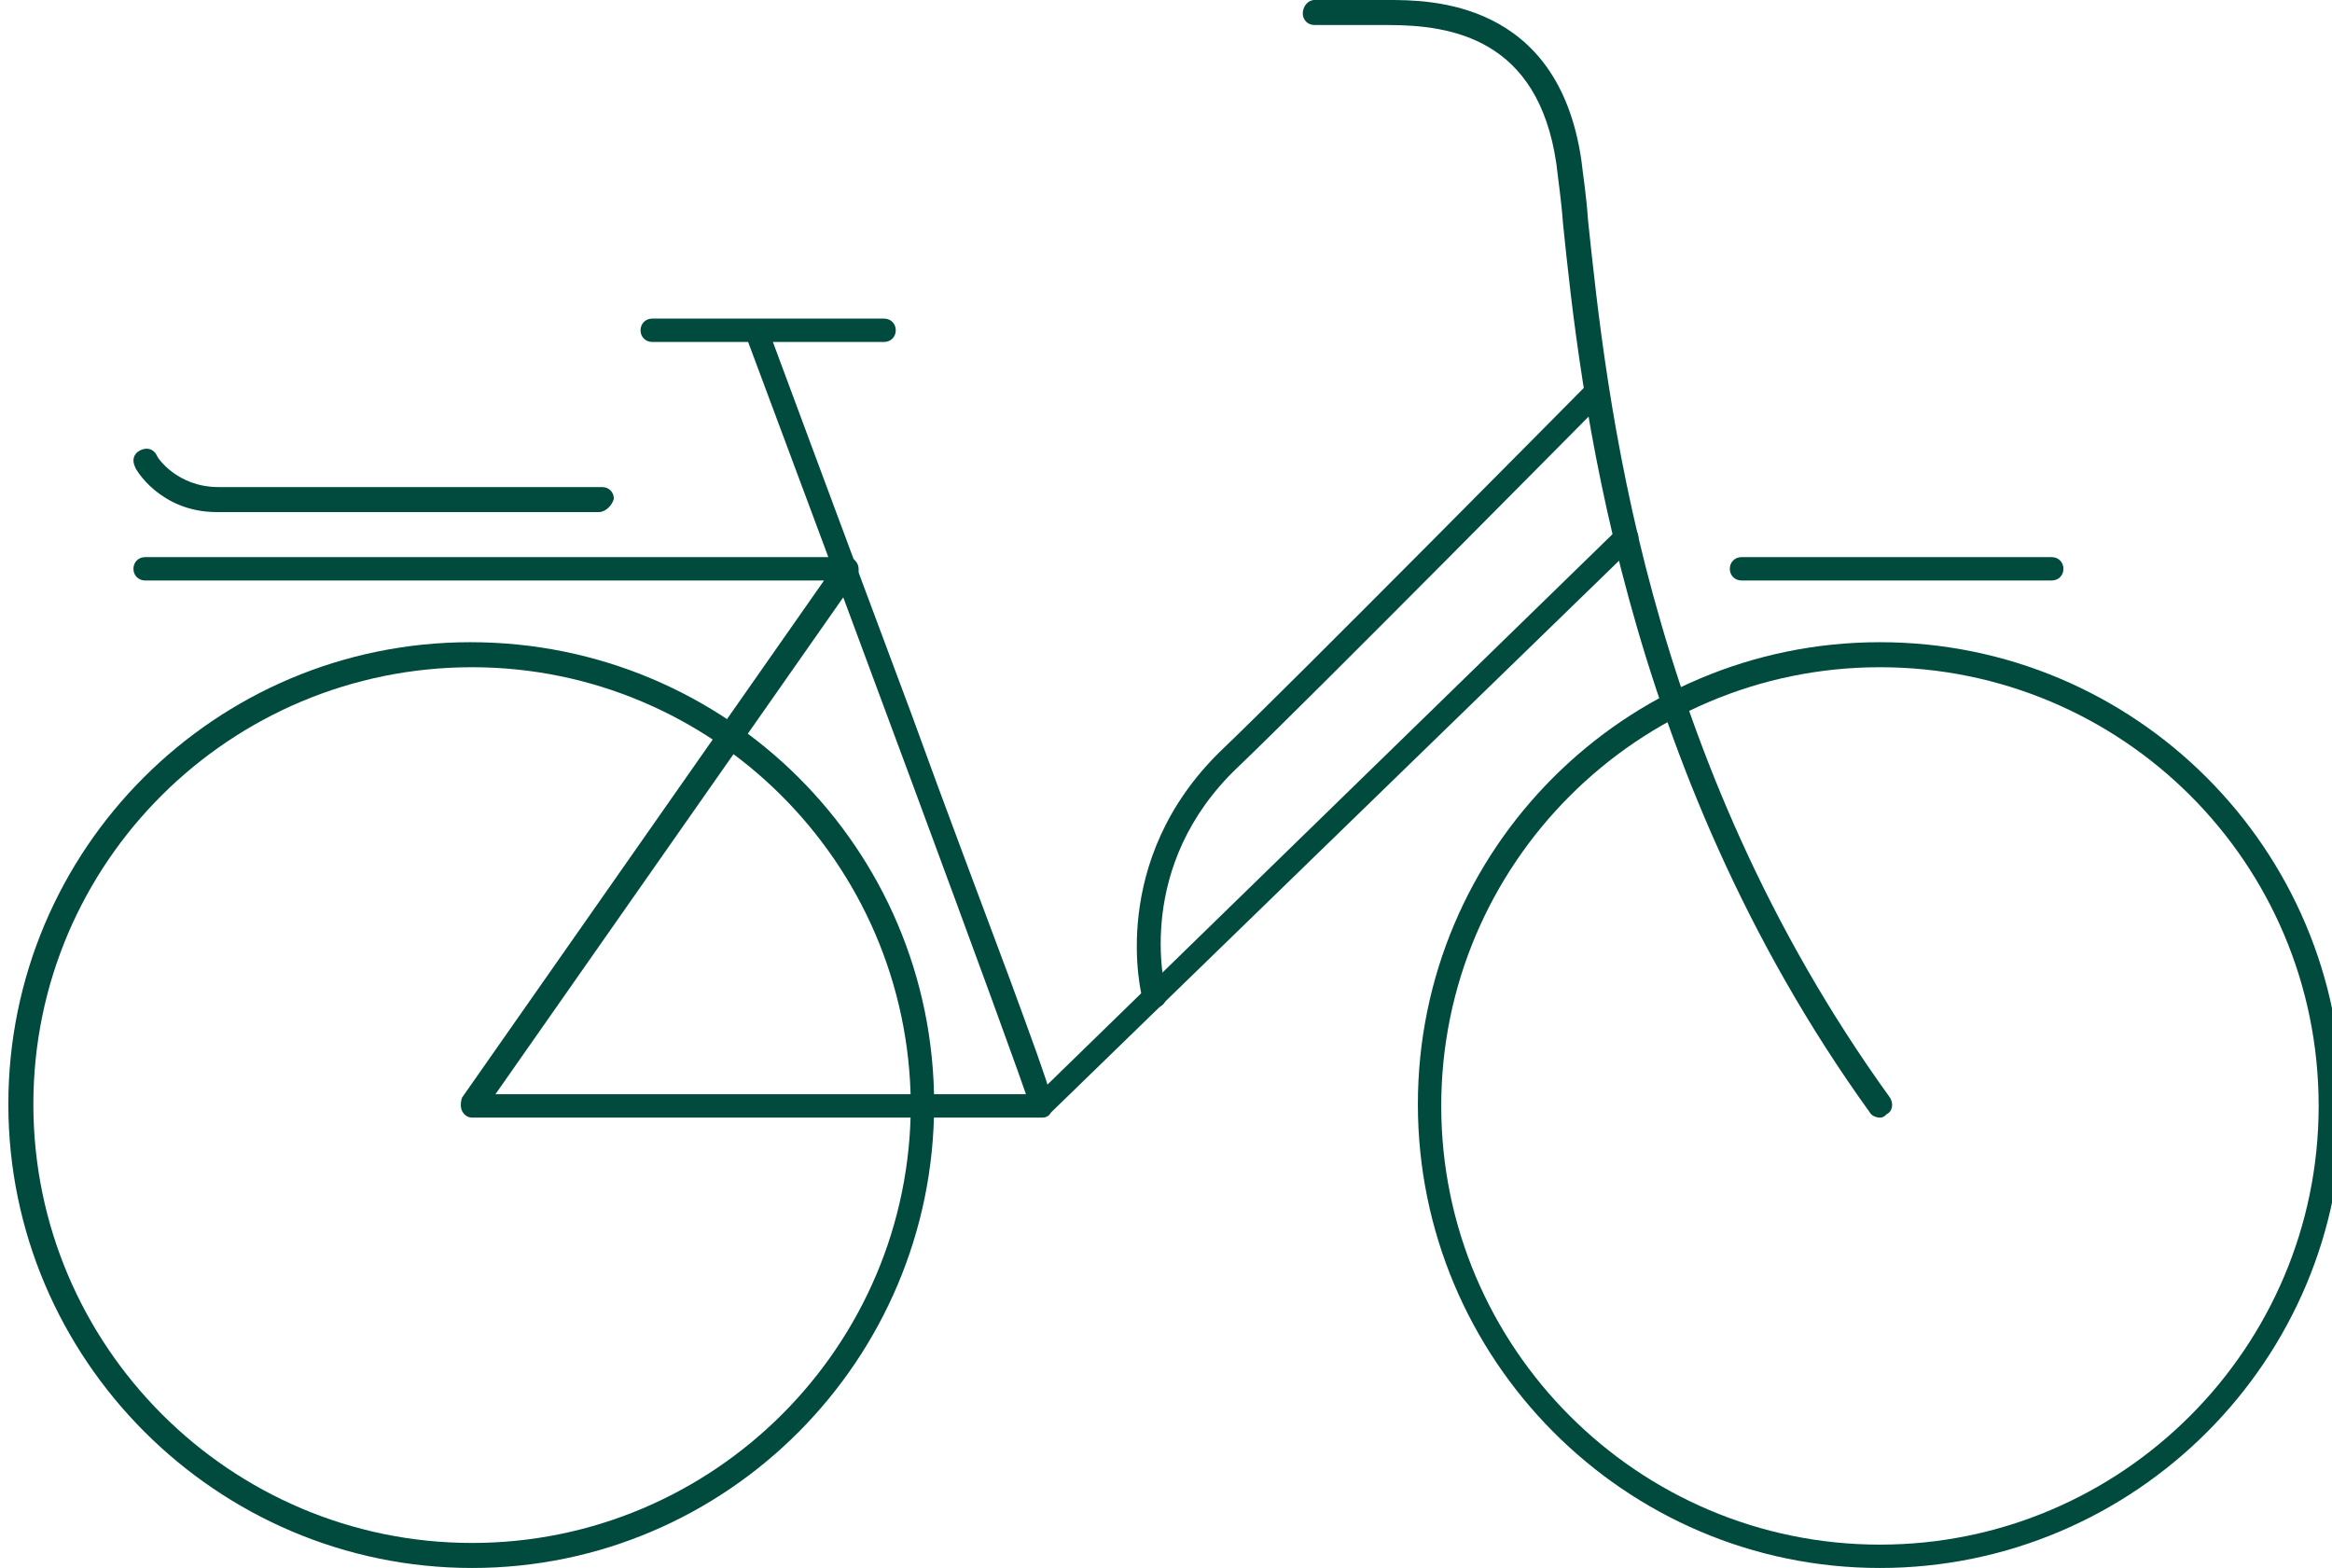
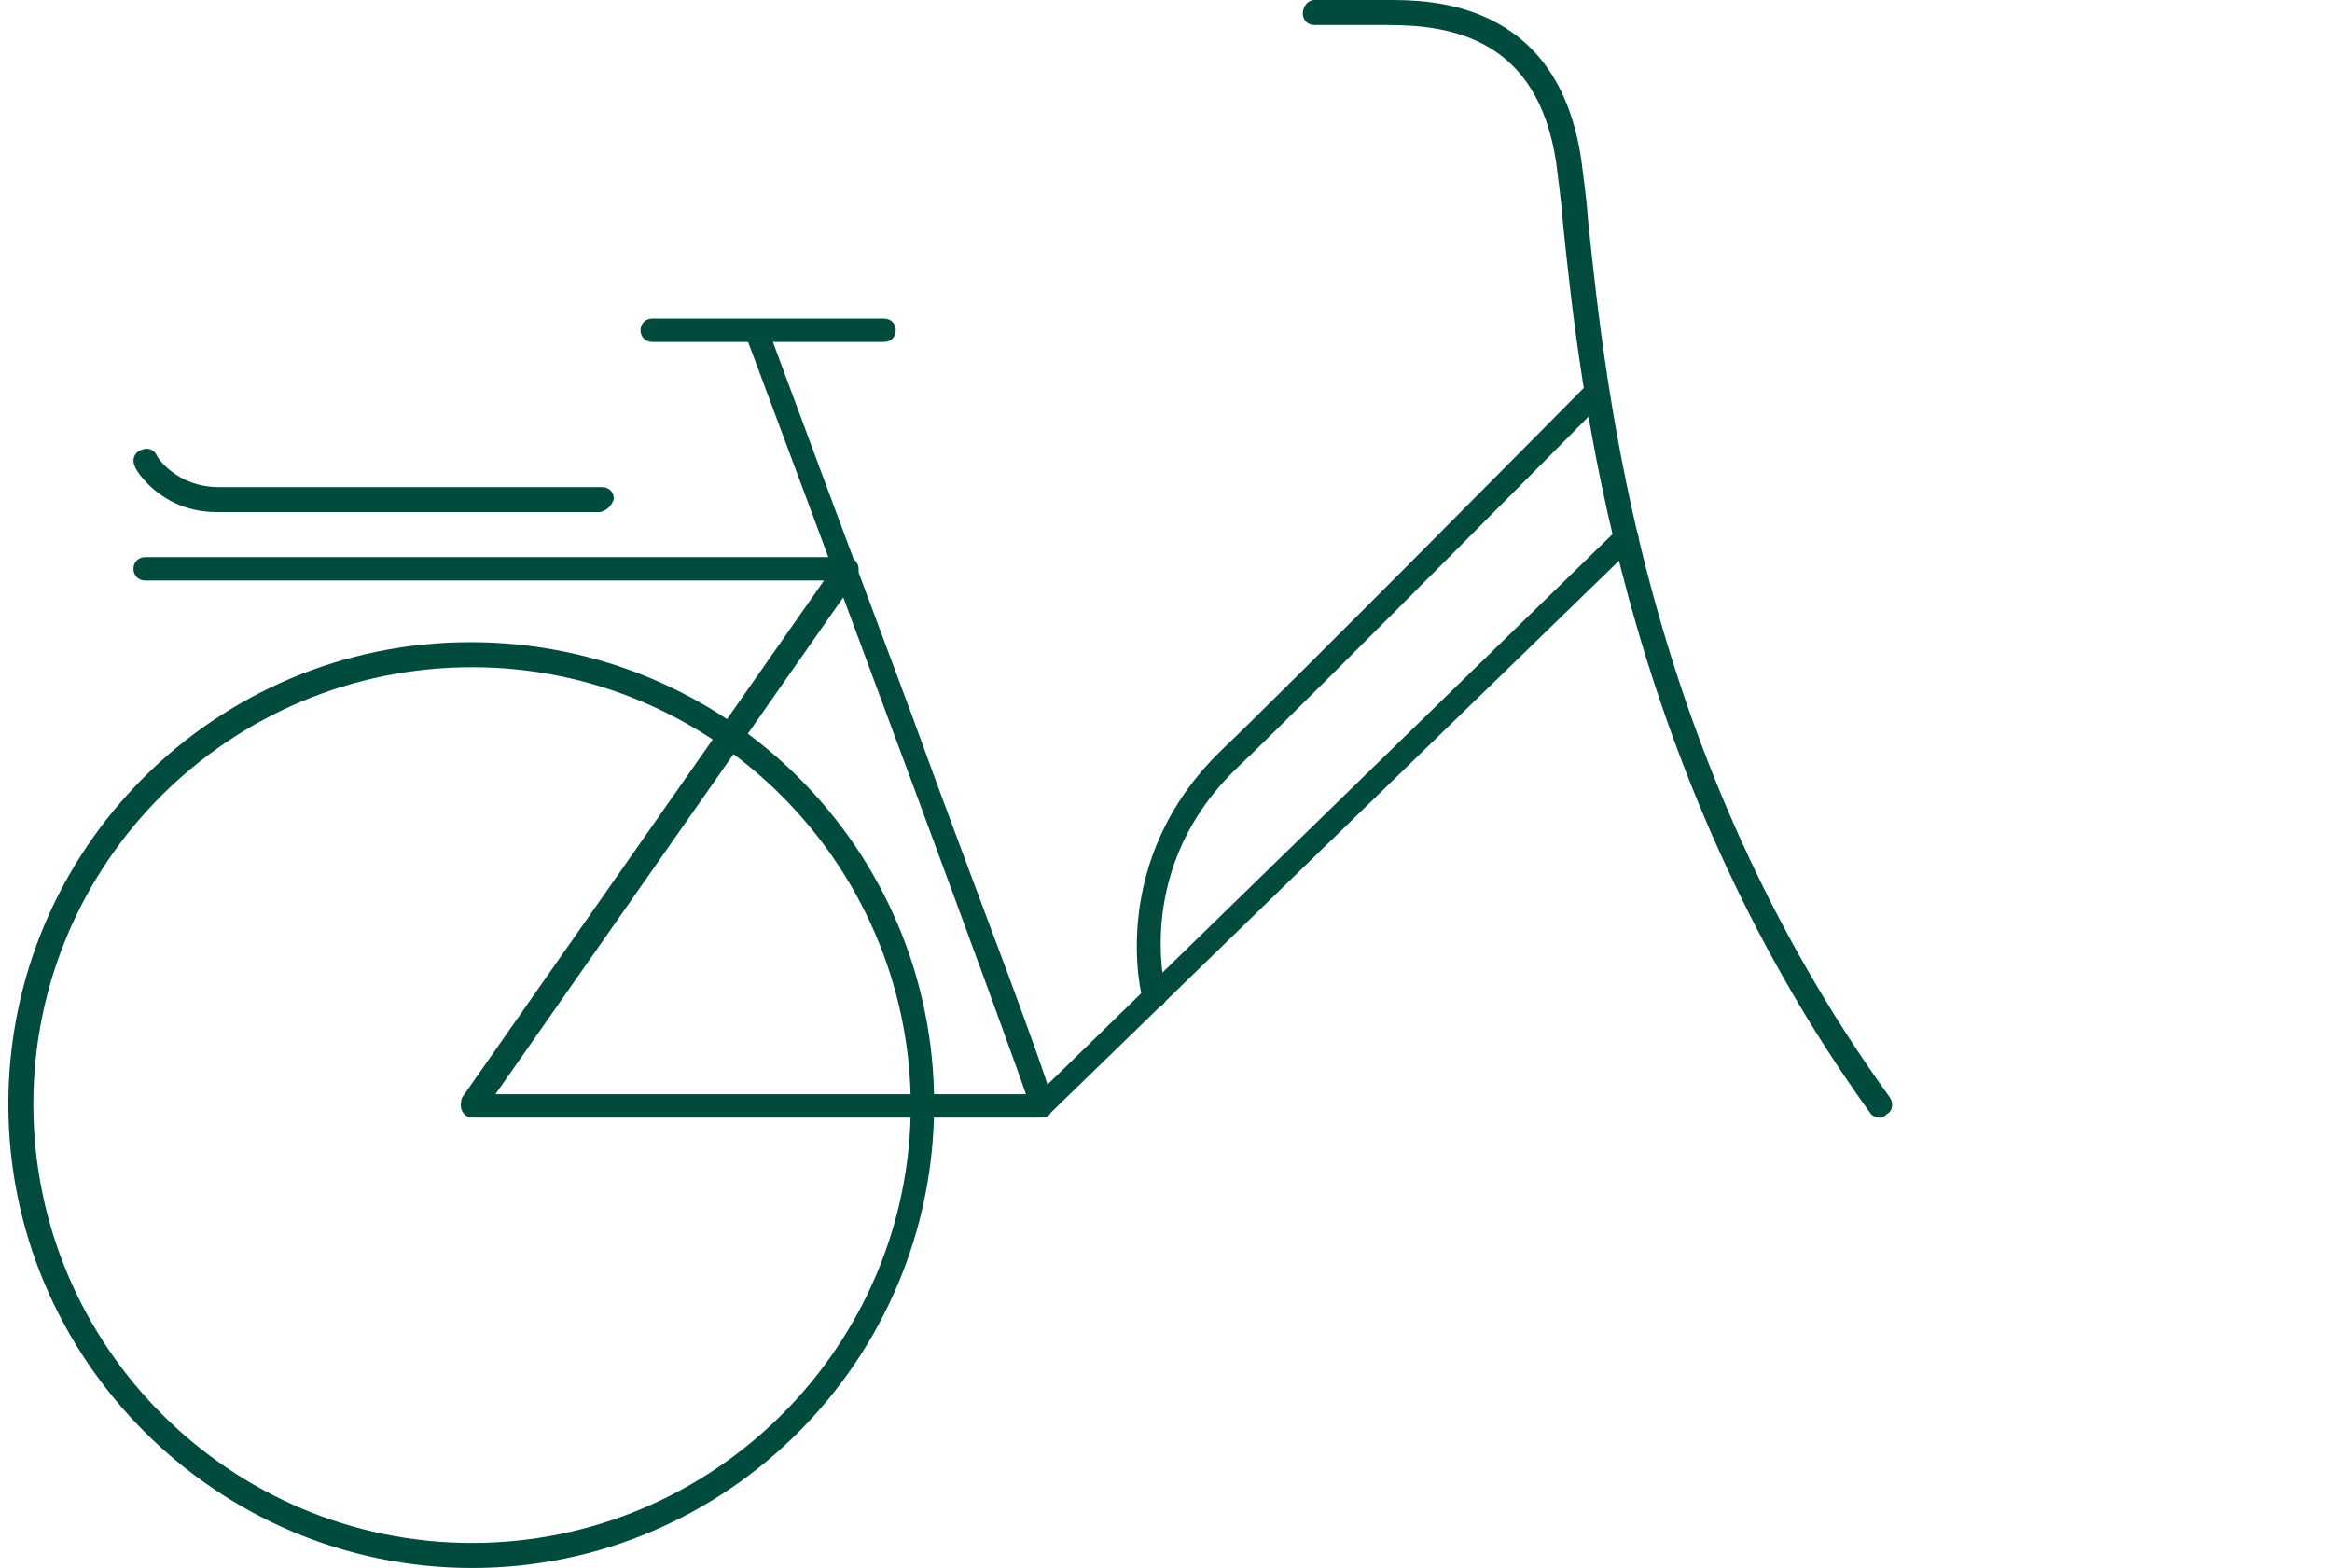
<svg xmlns="http://www.w3.org/2000/svg" version="1.1" id="Calque_1" x="0px" y="0px" viewBox="0 0 139.8 94" style="enable-background:new 0 0 139.8 94;" xml:space="preserve">
  <style type="text/css">
	.st0{fill:#004B3E;}
</style>
  <g>
    <path class="st0" d="M62.5,67H28.3c-0.3,0-0.5-0.2-0.6-0.4c-0.1-0.2-0.1-0.5,0-0.8l21.7-31H8.7c-0.4,0-0.7-0.3-0.7-0.7   s0.3-0.7,0.7-0.7h42.1c0.3,0,0.5,0.2,0.6,0.4c0.1,0.2,0.1,0.5,0,0.8l-21.7,31h32.5L97,31.7c0.3-0.3,0.8-0.3,1,0   c0.3,0.3,0.3,0.8,0,1l-35,34C62.9,66.9,62.7,67,62.5,67z" />
    <path class="st0" d="M112.7,67c-0.2,0-0.5-0.1-0.6-0.3c-15-20.8-17.4-43.6-18.4-53.3c-0.1-1.4-0.3-2.7-0.4-3.6   C92.2,2.3,87,1.5,83.2,1.5h-4.4c-0.4,0-0.7-0.3-0.7-0.7S78.4,0,78.8,0h4.4c2.5,0,10.2,0,11.6,9.6c0.1,0.9,0.3,2.1,0.4,3.6   c1.1,10.4,3.3,32.1,18.1,52.6c0.2,0.3,0.2,0.8-0.2,1C113,66.9,112.9,67,112.7,67z" />
    <path class="st0" d="M28.3,94C13,94,0.5,81.5,0.5,66.2c0-15.3,12.4-27.7,27.7-27.7C43.6,38.5,56,50.9,56,66.2   C56,81.5,43.6,94,28.3,94z M28.3,40C13.8,40,2,51.7,2,66.2c0,14.5,11.8,26.3,26.3,26.3c14.5,0,26.3-11.8,26.3-26.3   C54.5,51.7,42.7,40,28.3,40z" />
-     <path class="st0" d="M112.7,94C97.4,94,85,81.5,85,66.2c0-15.3,12.4-27.7,27.7-27.7s27.7,12.4,27.7,27.7   C140.5,81.5,128,94,112.7,94z M112.7,40c-14.5,0-26.3,11.8-26.3,26.3c0,14.5,11.8,26.3,26.3,26.3c14.5,0,26.3-11.8,26.3-26.3   C139,51.7,127.2,40,112.7,40z" />
    <path class="st0" d="M62.5,66.8c-0.3,0-0.5-0.1-0.7-0.4c0-0.1-0.1-0.2-0.1-0.2c-0.5-1.8-12.4-33.8-17-46.1   c-0.1-0.4,0.1-0.8,0.4-0.9c0.4-0.1,0.8,0.1,0.9,0.4c0,0,4.3,11.6,8.6,23.1c2.1,5.8,4.3,11.6,5.9,15.9c2.9,7.9,2.9,7.9,2.2,8.2   C62.7,66.8,62.6,66.8,62.5,66.8z" />
    <path class="st0" d="M53,20.5H39.1c-0.4,0-0.7-0.3-0.7-0.7s0.3-0.7,0.7-0.7H53c0.4,0,0.7,0.3,0.7,0.7S53.4,20.5,53,20.5z" />
-     <path class="st0" d="M123,34.8h-18.6c-0.4,0-0.7-0.3-0.7-0.7s0.3-0.7,0.7-0.7H123c0.4,0,0.7,0.3,0.7,0.7S123.4,34.8,123,34.8z" />
    <path class="st0" d="M35.9,30.7H13c-3.4,0-4.9-2.6-4.9-2.7c-0.2-0.4-0.1-0.8,0.3-1c0.4-0.2,0.8-0.1,1,0.3c0,0.1,1.2,1.9,3.7,1.9h23   c0.4,0,0.7,0.3,0.7,0.7C36.7,30.3,36.3,30.7,35.9,30.7z" />
    <path class="st0" d="M69.2,60.4c-0.3,0-0.6-0.2-0.7-0.5c-0.1-0.3-2.1-8.3,4.7-14.9c4.3-4.1,21.8-21.8,22-22c0.3-0.3,0.7-0.3,1,0   c0.3,0.3,0.3,0.7,0,1c-0.2,0.2-17.7,17.9-22,22c-6.2,5.9-4.4,13.1-4.3,13.5c0.1,0.4-0.1,0.8-0.5,0.9C69.3,60.4,69.3,60.4,69.2,60.4   z" />
  </g>
</svg>